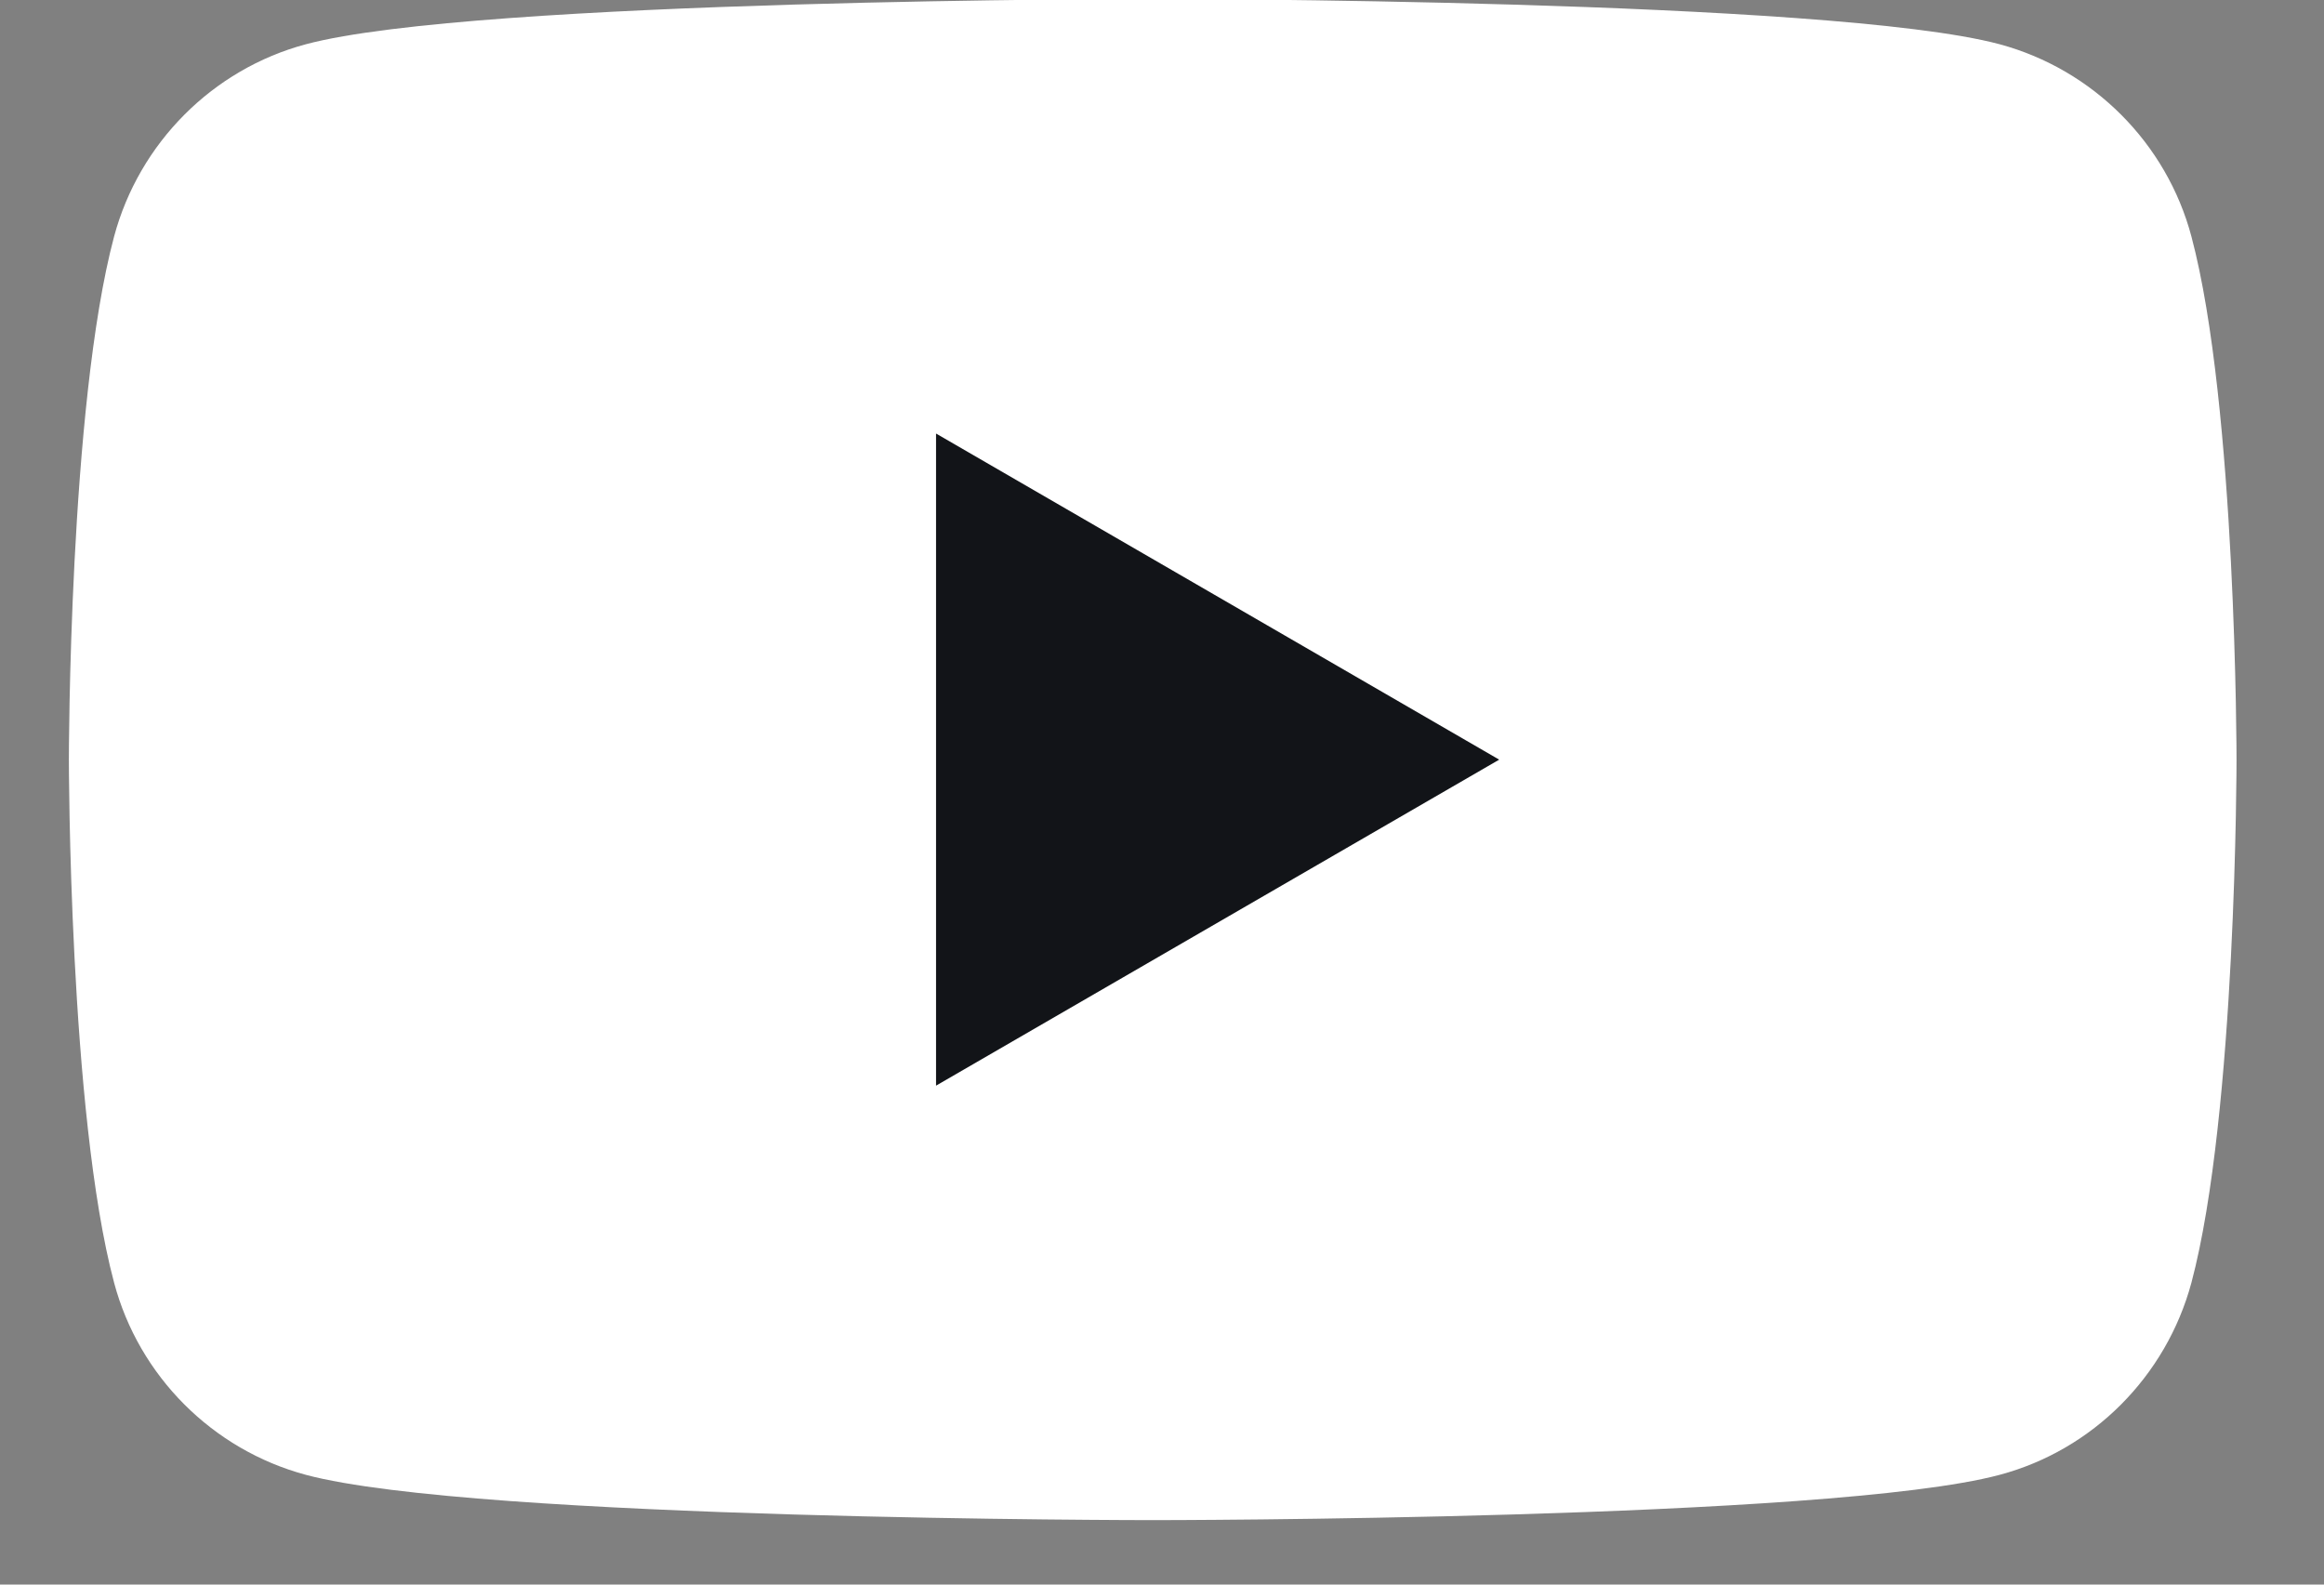
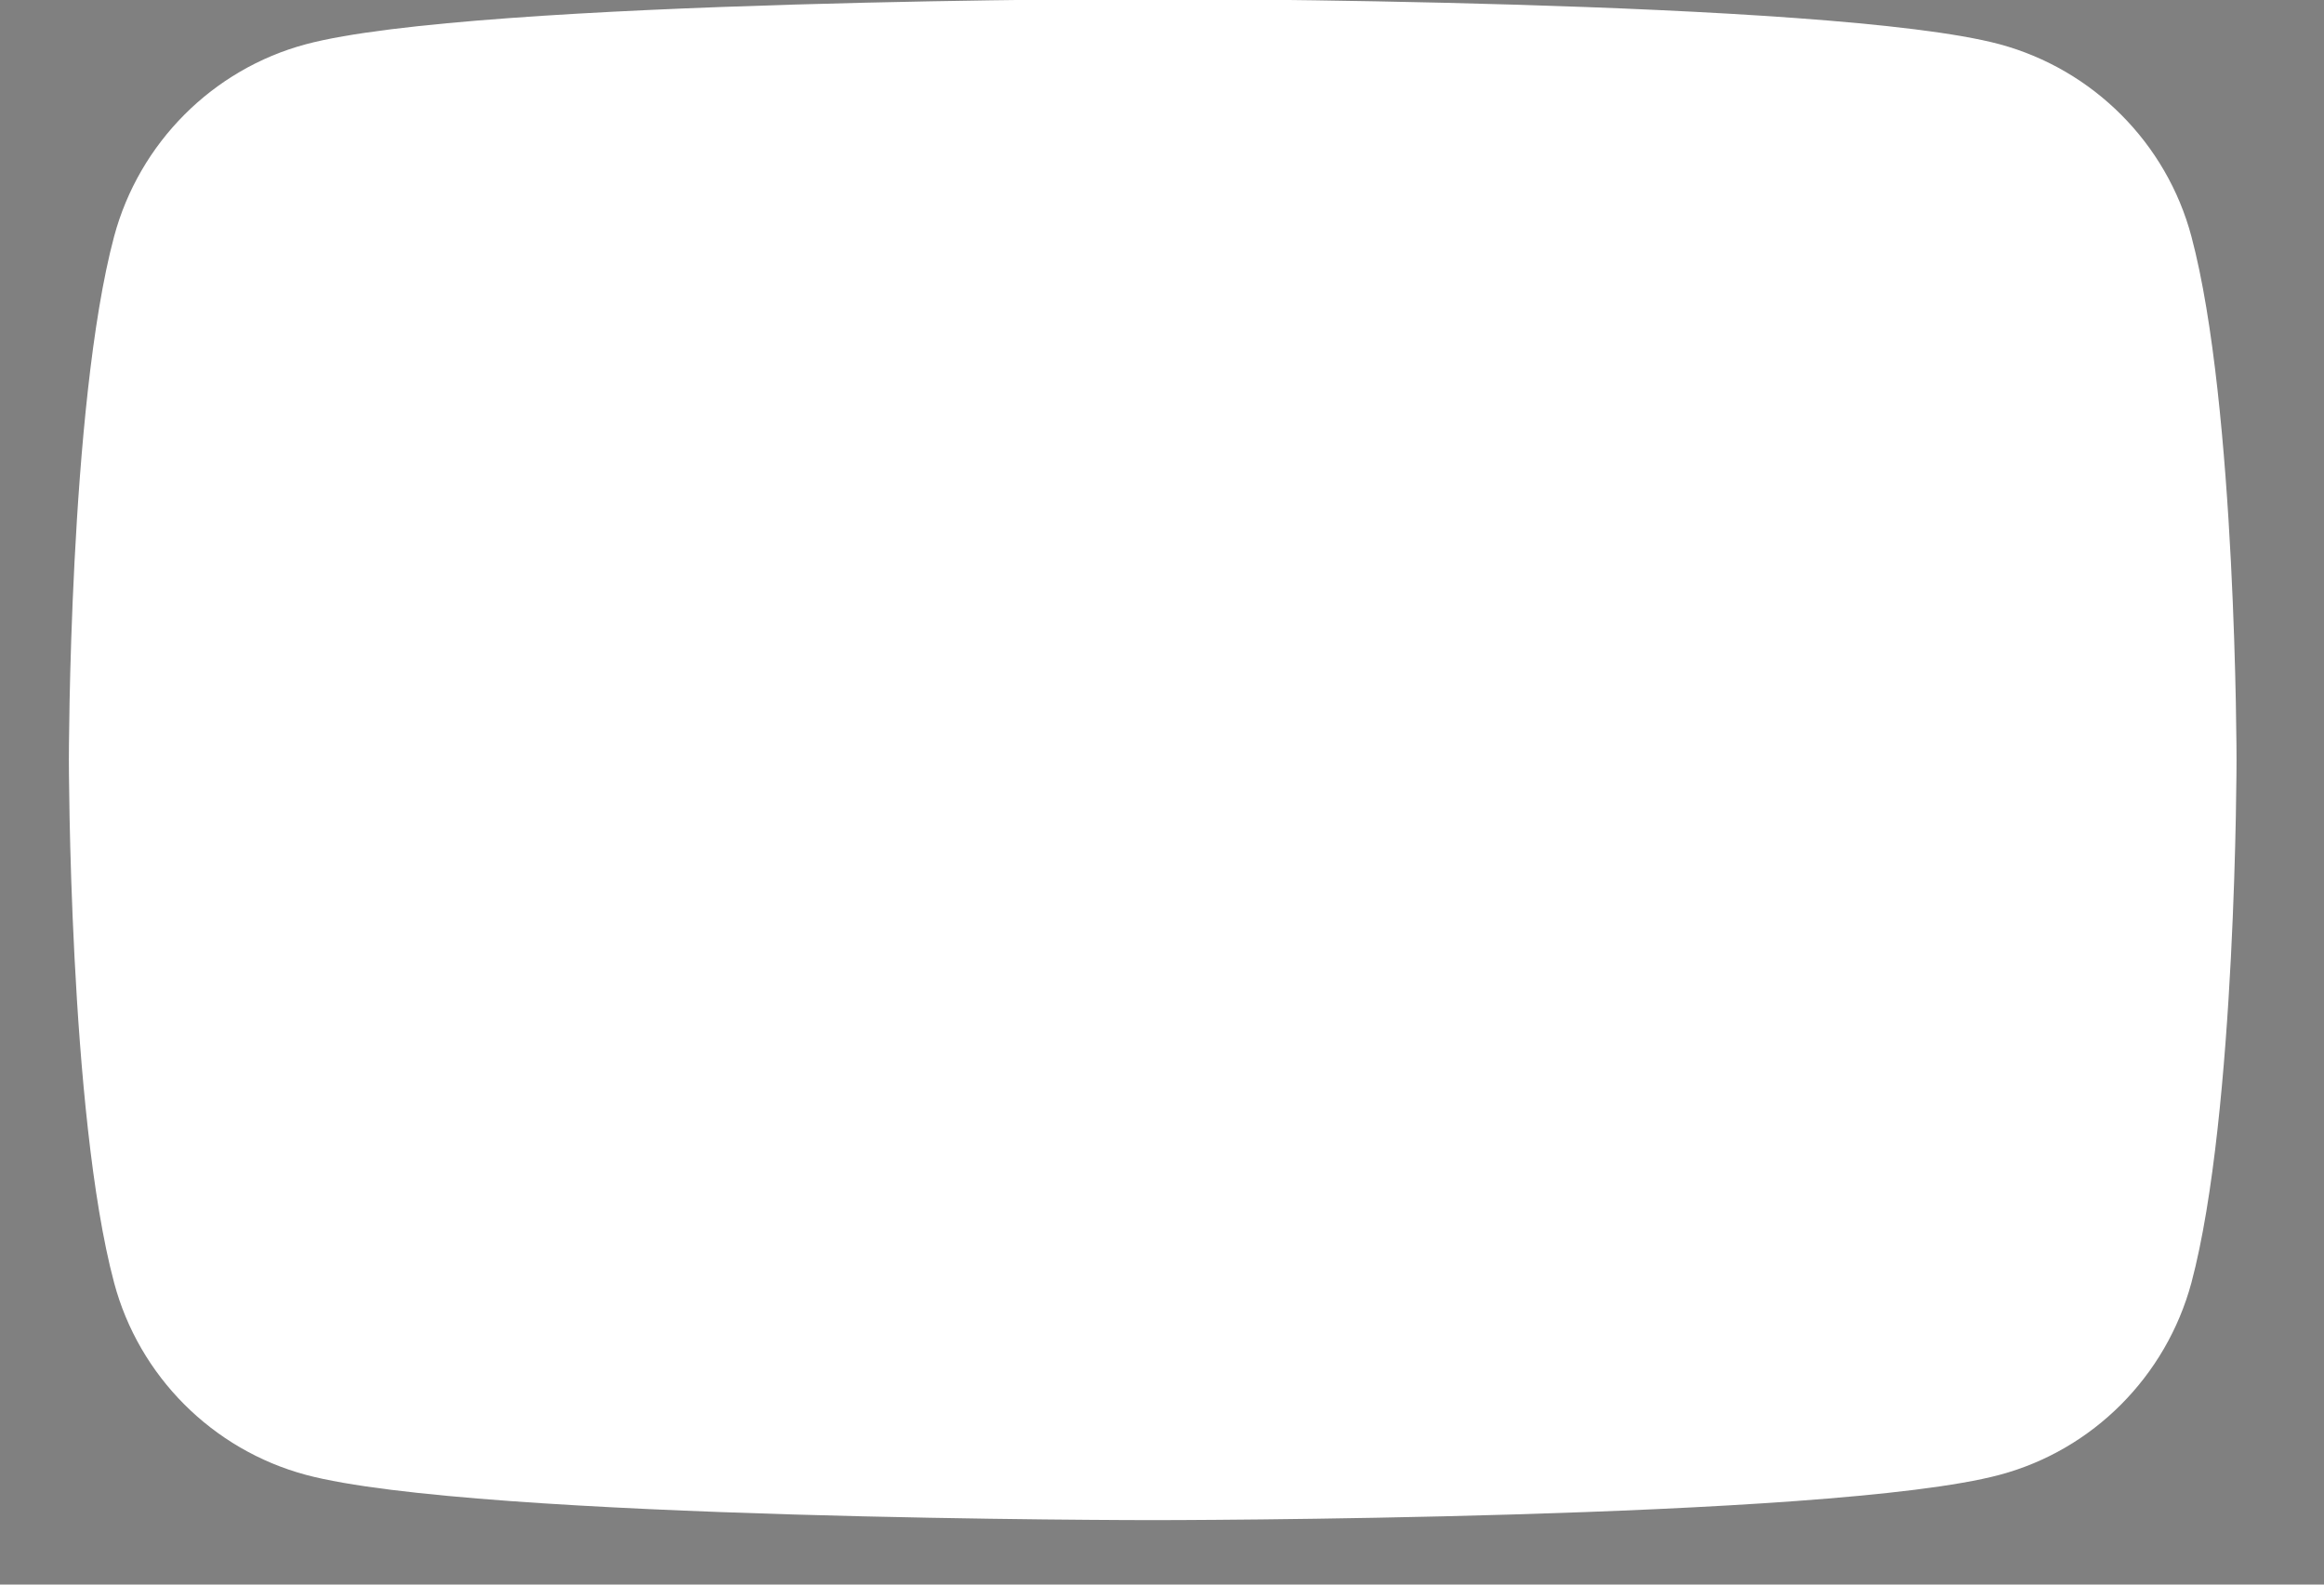
<svg xmlns="http://www.w3.org/2000/svg" width="22" height="15" viewBox="0 0 22 15" fill="none">
  <rect x="0" y="0" width="22" height="15" fill="#808080" stroke="none" />
  <path d="M20.745 2.239C20.51 1.355 19.814 0.658 18.93 0.419C17.33 -0.01 10.912 -0.01 10.912 -0.01C10.912 -0.01 4.498 -0.01 2.895 0.419C2.014 0.655 1.318 1.352 1.08 2.239C0.652 3.842 0.652 7.19 0.652 7.19C0.652 7.19 0.652 10.538 1.08 12.142C1.315 13.025 2.01 13.723 2.895 13.961C4.498 14.39 10.912 14.39 10.912 14.39C10.912 14.39 17.33 14.39 18.93 13.961C19.811 13.726 20.506 13.029 20.745 12.142C21.172 10.538 21.172 7.19 21.172 7.19C21.172 7.19 21.172 3.842 20.745 2.239Z" fill="white" />
-   <path d="M8.861 10.277L14.192 7.191L8.861 4.104V10.277Z" fill="#121418" />
</svg>